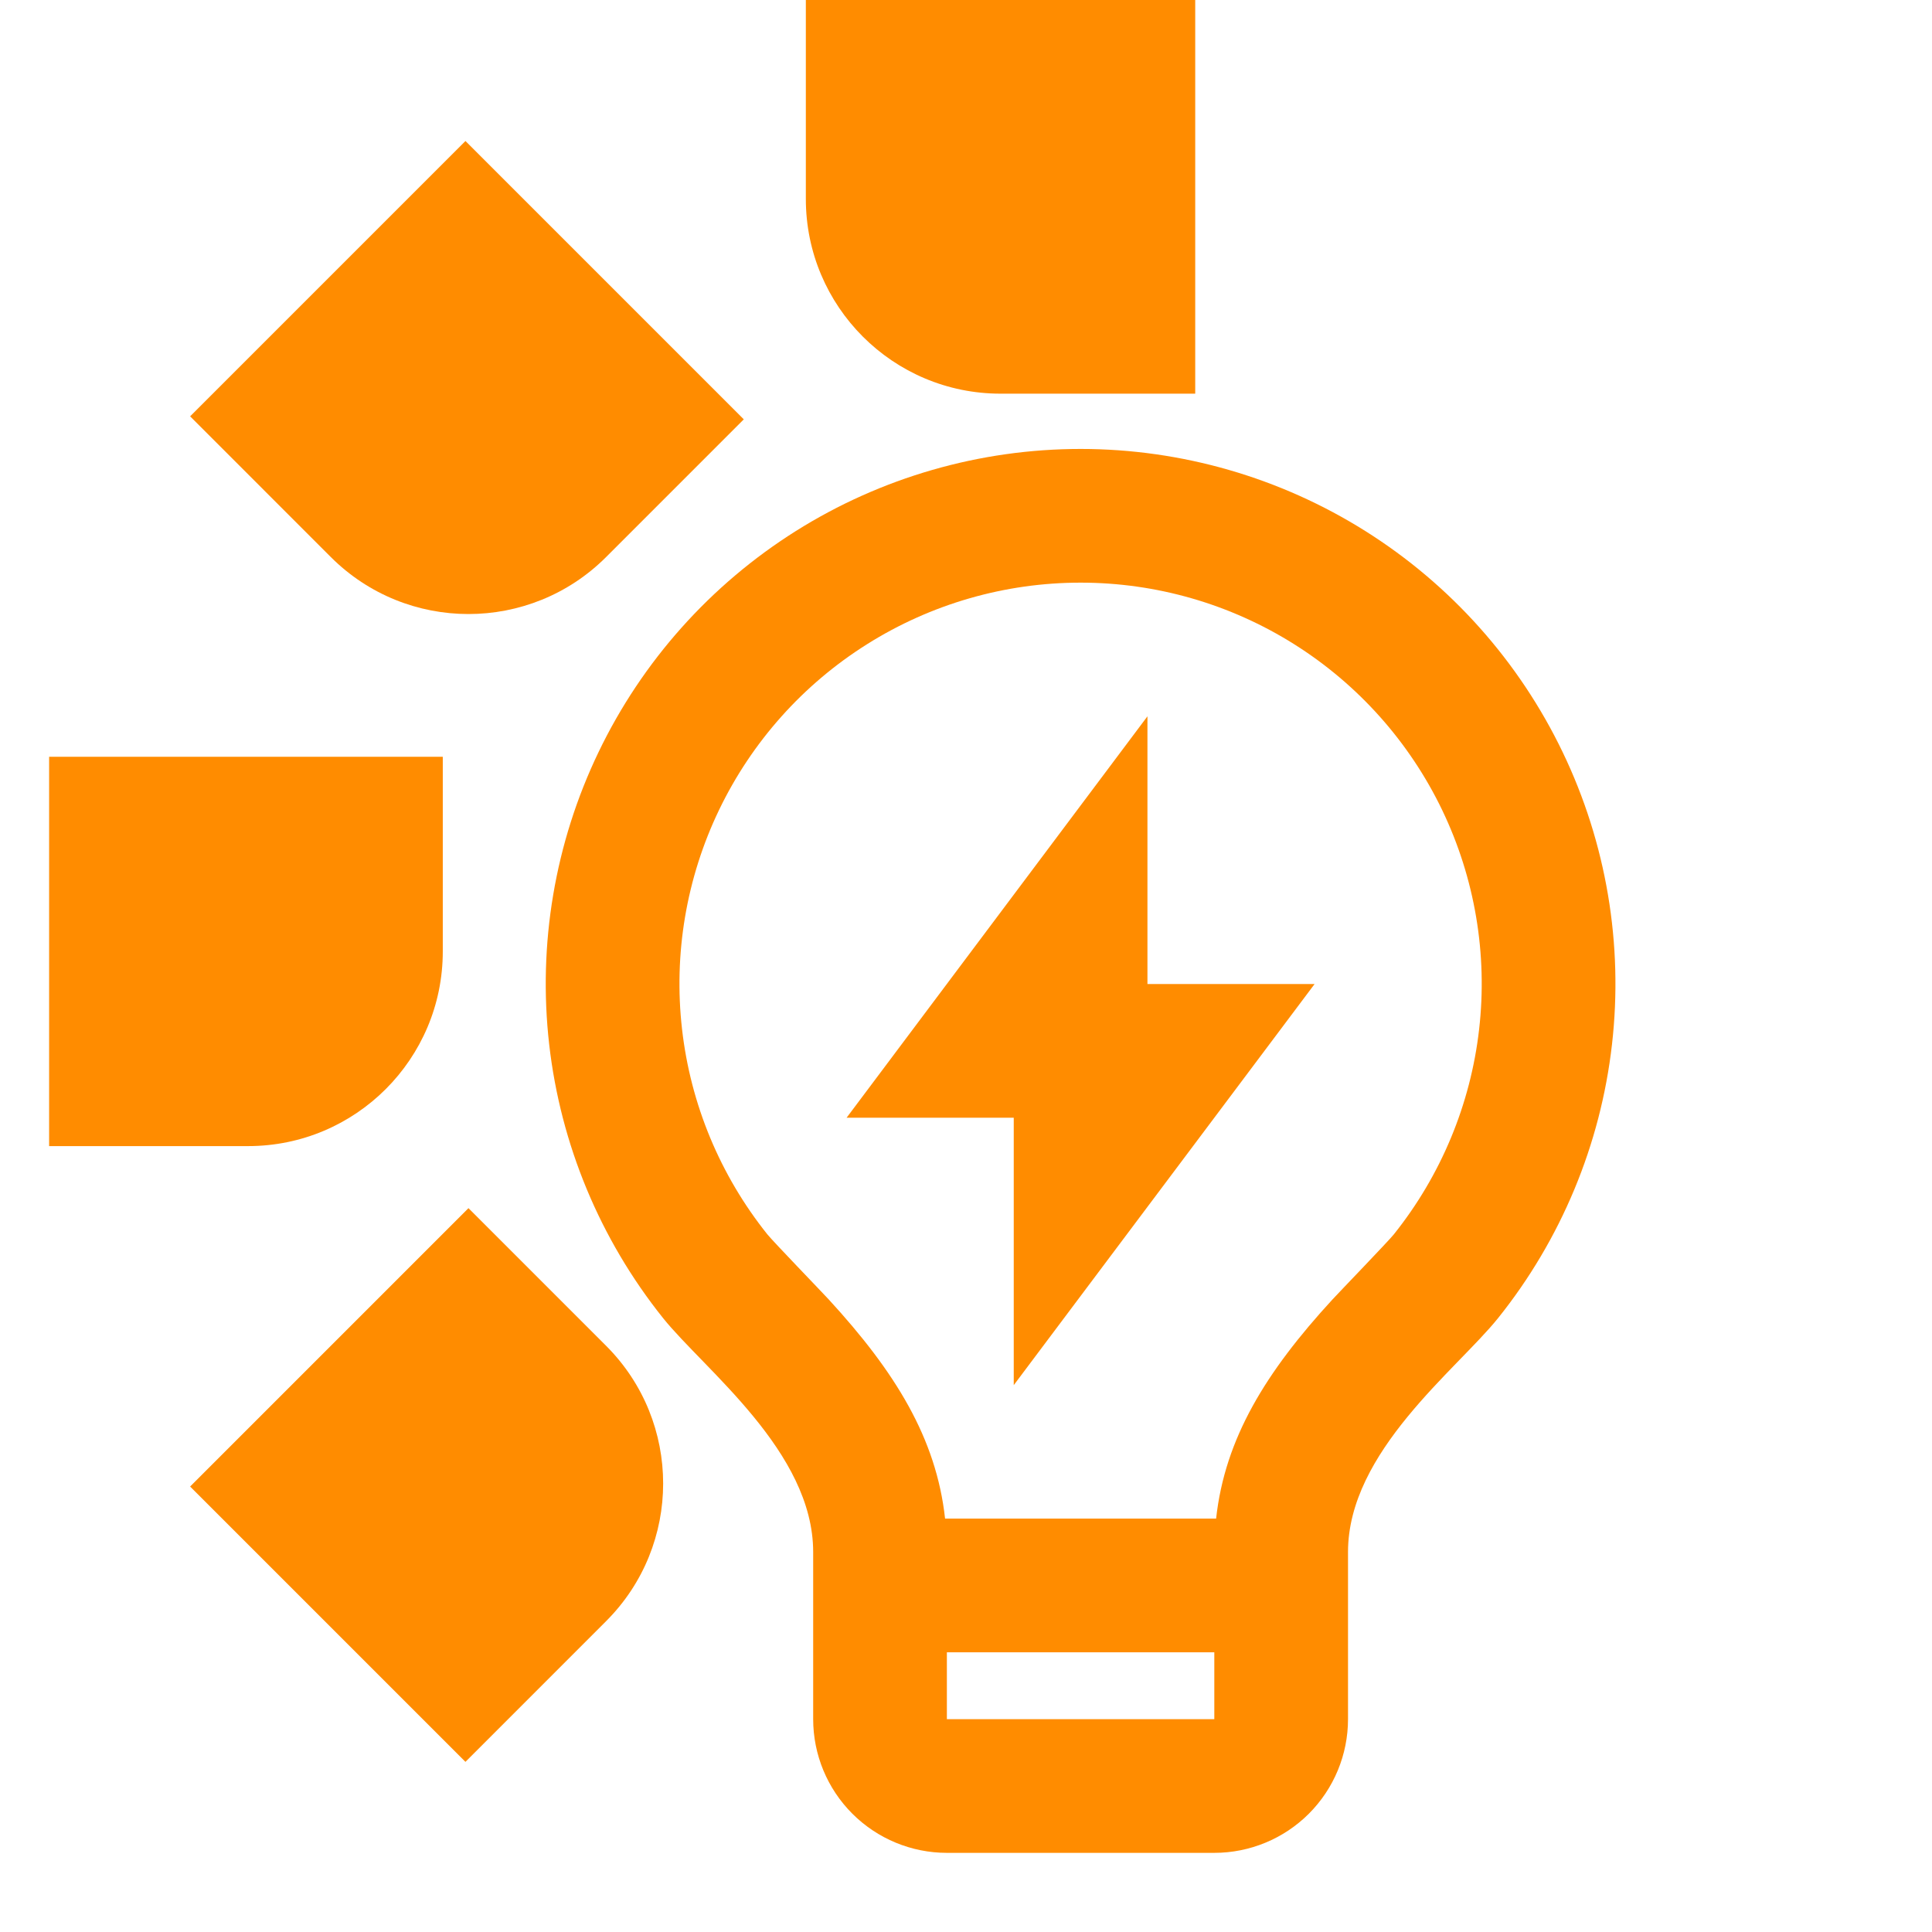
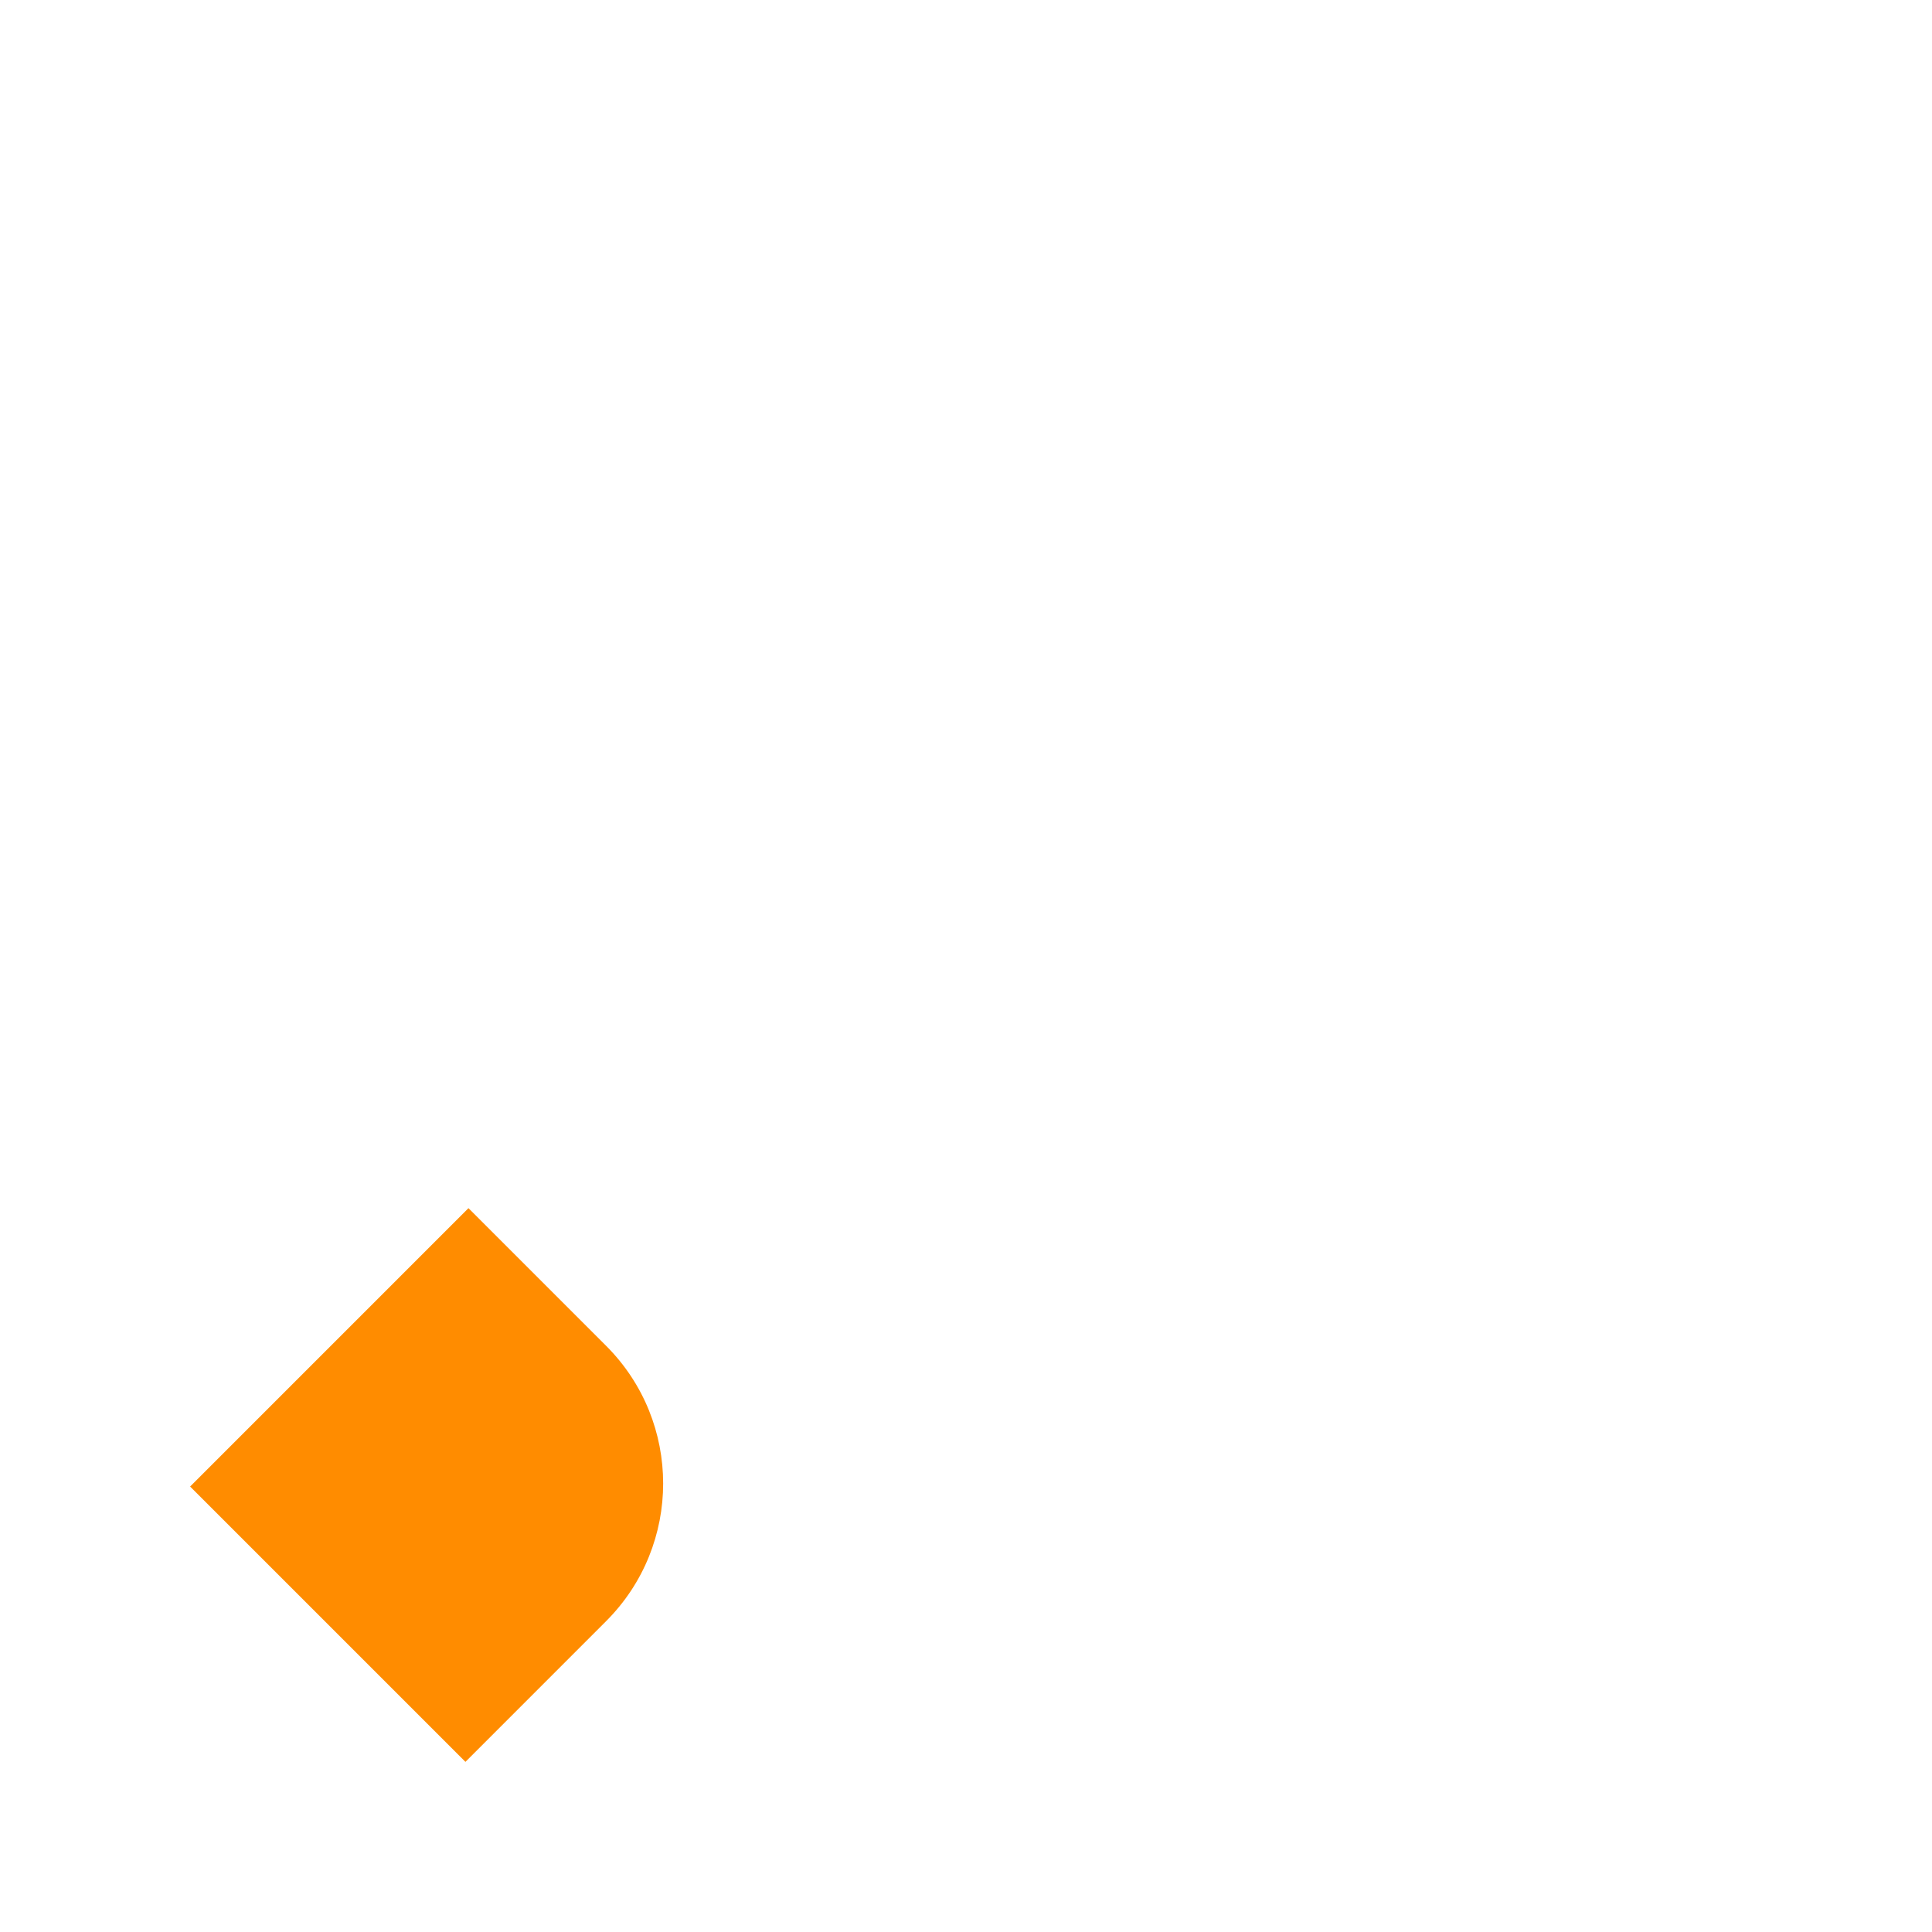
<svg xmlns="http://www.w3.org/2000/svg" width="40" height="40" viewBox="0 0 56 59" fill="none">
  <g clipPath="url(#clip0_499_4757)">
-     <path d="M27.361 46.375H35.638C35.908 43.921 37.159 41.895 39.191 39.684C39.421 39.435 40.889 37.914 41.063 37.698C42.505 35.896 43.409 33.724 43.67 31.431C43.932 29.139 43.541 26.819 42.542 24.739C41.542 22.659 39.976 20.903 38.023 19.674C36.07 18.445 33.809 17.793 31.502 17.793C29.194 17.792 26.934 18.443 24.98 19.672C23.026 20.899 21.459 22.654 20.459 24.734C19.459 26.814 19.067 29.133 19.328 31.426C19.588 33.719 20.491 35.892 21.933 37.694C22.108 37.912 23.58 39.435 23.807 39.682C25.84 41.895 27.092 43.921 27.361 46.375ZM35.583 50.458H27.416V52.5H35.583V50.458ZM18.747 40.25C16.825 37.847 15.62 34.951 15.271 31.893C14.923 28.836 15.445 25.742 16.778 22.969C18.111 20.195 20.2 17.855 22.805 16.216C25.41 14.579 28.425 13.71 31.502 13.71C34.579 13.711 37.594 14.581 40.198 16.219C42.803 17.858 44.891 20.199 46.223 22.973C47.555 25.747 48.077 28.841 47.727 31.898C47.378 34.956 46.172 37.852 44.248 40.254C42.982 41.83 39.666 44.333 39.666 47.396V52.5C39.666 53.583 39.236 54.621 38.471 55.387C37.705 56.153 36.666 56.583 35.583 56.583H27.416C26.334 56.583 25.295 56.153 24.529 55.387C23.763 54.621 23.333 53.583 23.333 52.5V47.396C23.333 44.333 20.015 41.83 18.747 40.25ZM33.541 30.05H38.646L29.458 42.3V34.133H24.354L33.541 21.875V30.052V30.05Z" fill="#FF8C00" />
-   </g>
-   <path d="M23.109 -4.29153e-05H35V12.022H29.055C25.771 12.022 23.109 9.36 23.109 6.076V-4.29153e-05Z" fill="#FF8C00" />
-   <path d="M4.306 12.714L12.714 4.306L21.214 12.806L17.01 17.011C14.688 19.332 10.924 19.332 8.602 17.011L4.306 12.714Z" fill="#FF8C00" />
-   <path d="M0 35V23.11H12.022V29.055C12.022 32.338 9.36 35 6.076 35H0Z" fill="#FF8C00" />
+     </g>
  <path d="M12.714 53.804L4.306 45.396L12.806 36.895L17.01 41.099C19.332 43.421 19.332 47.185 17.01 49.507L12.714 53.804Z" fill="#FF8C00" />
  <defs>
    <clipPath id="clip0_499_4757">
-       <rect width="49" height="49" fill="white" transform="translate(7 9.625)" />
-     </clipPath>
+       </clipPath>
  </defs>
</svg>